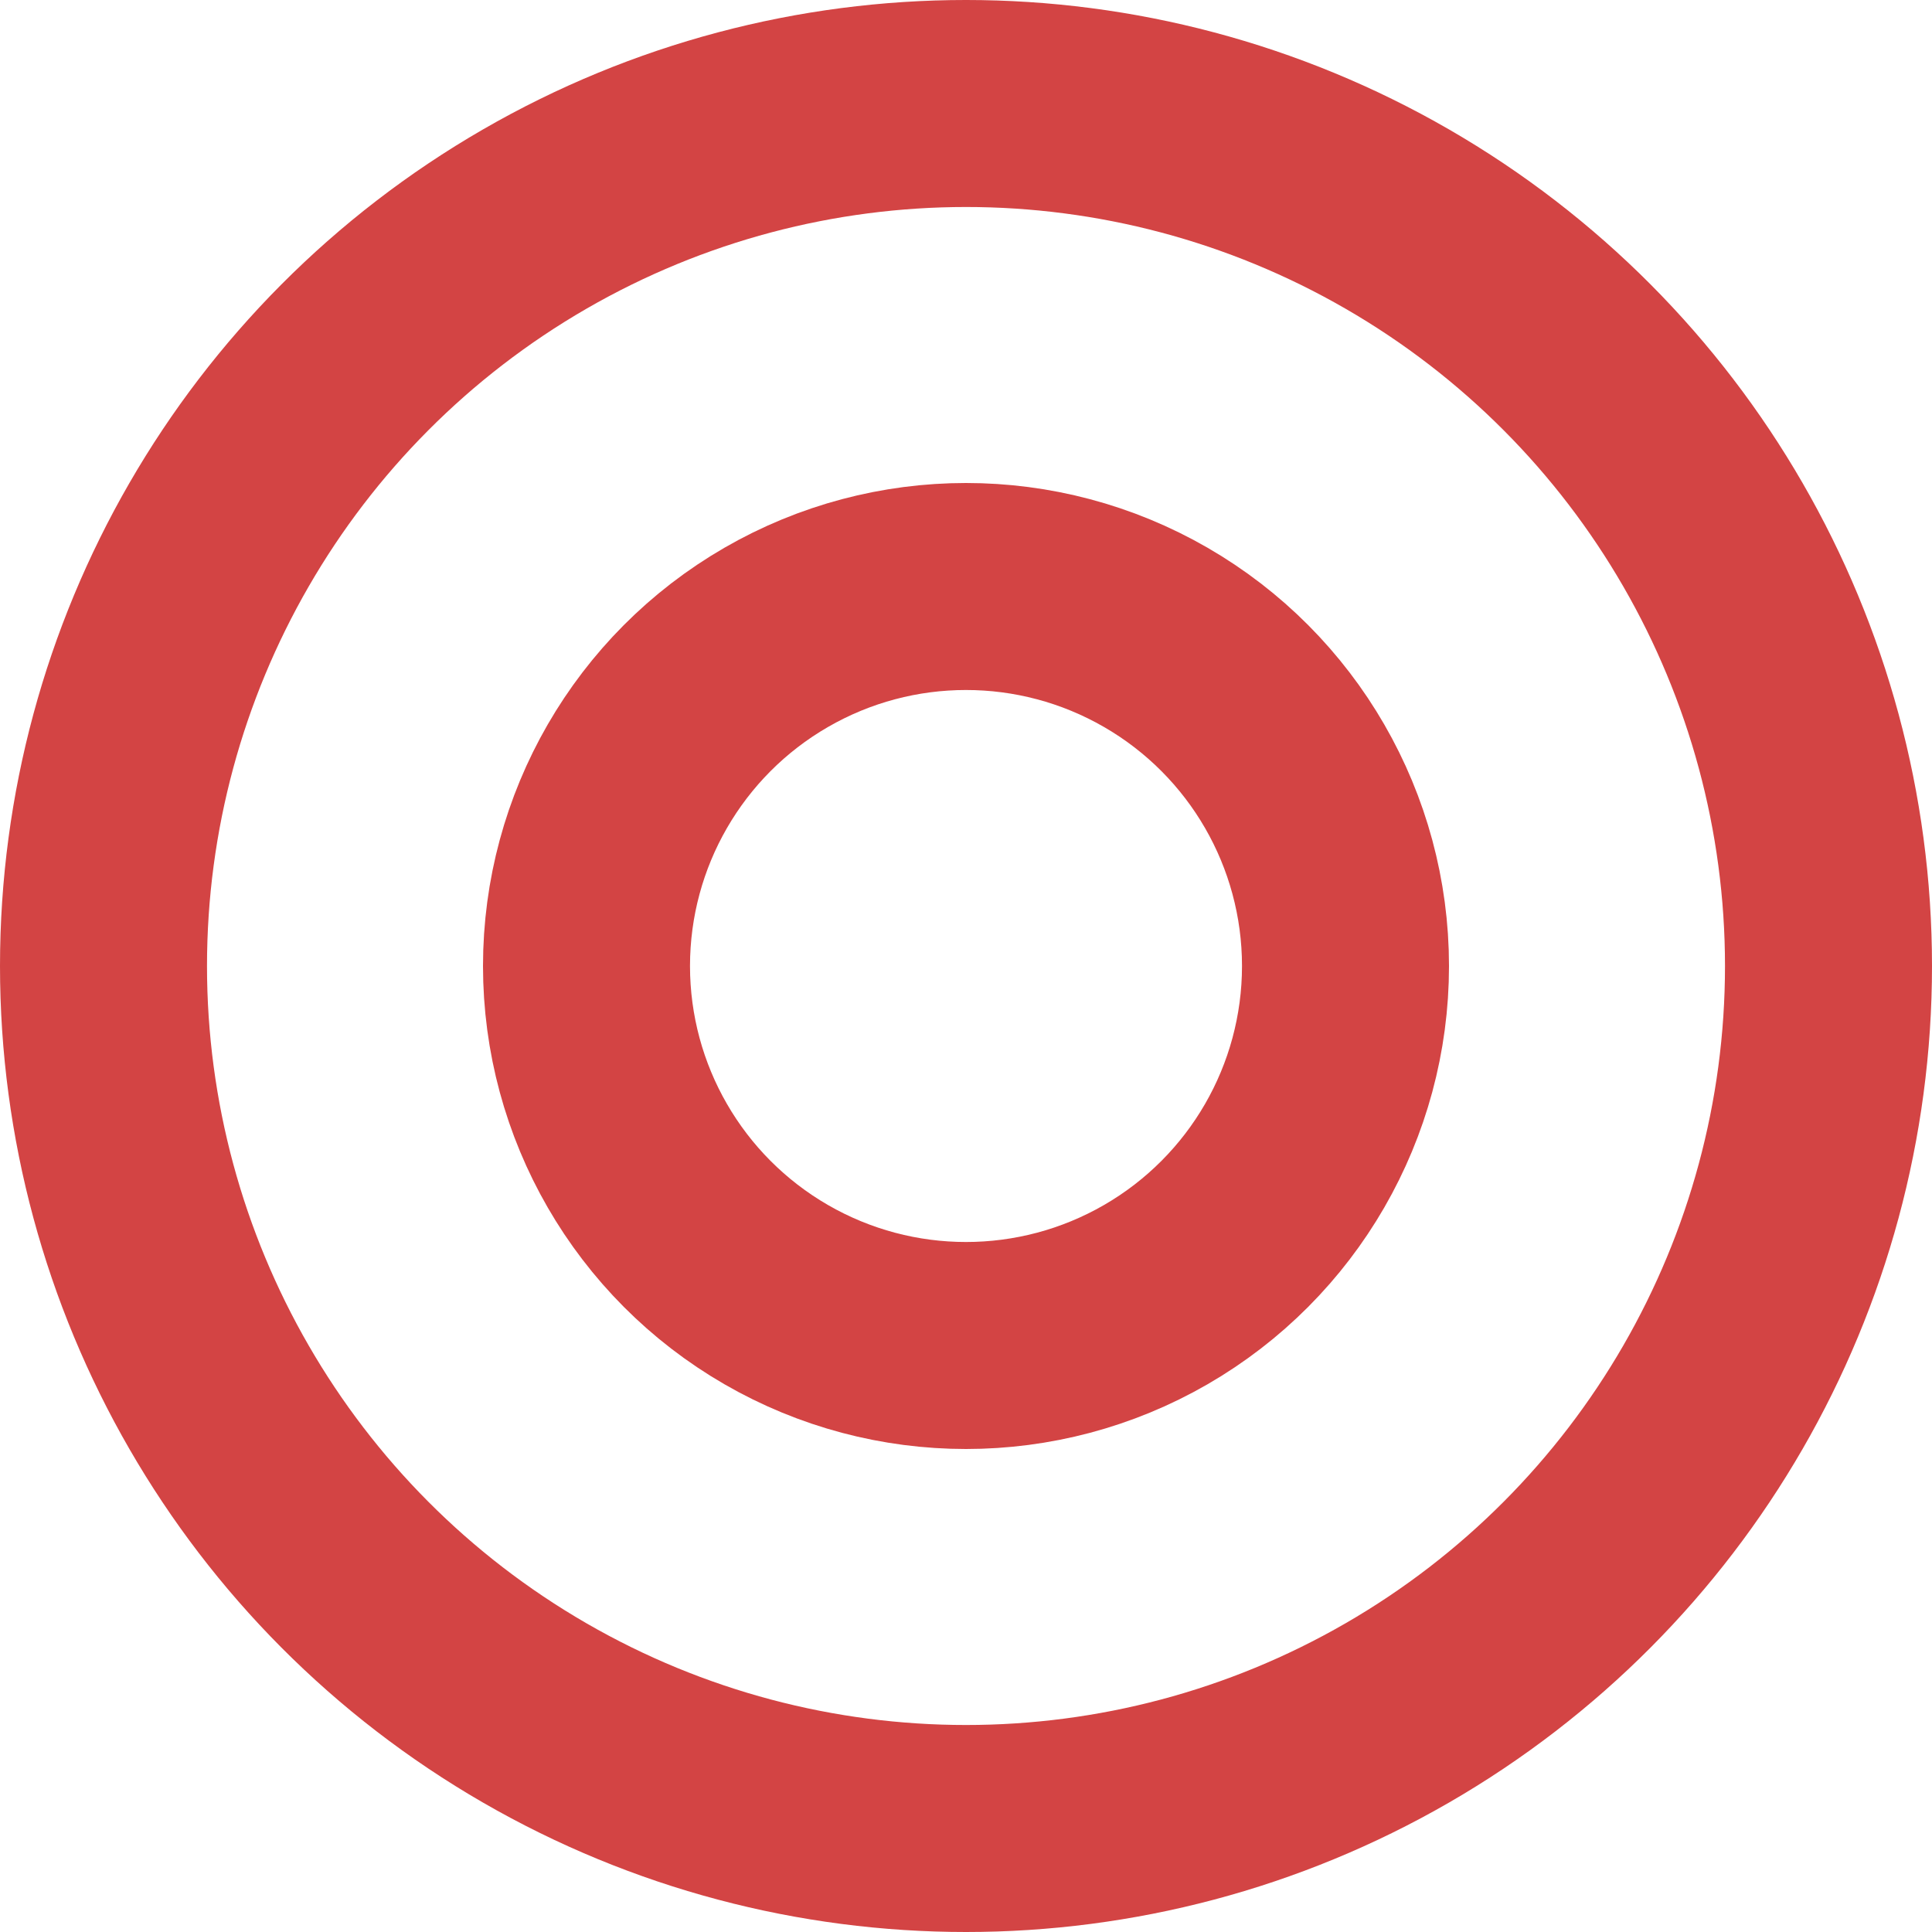
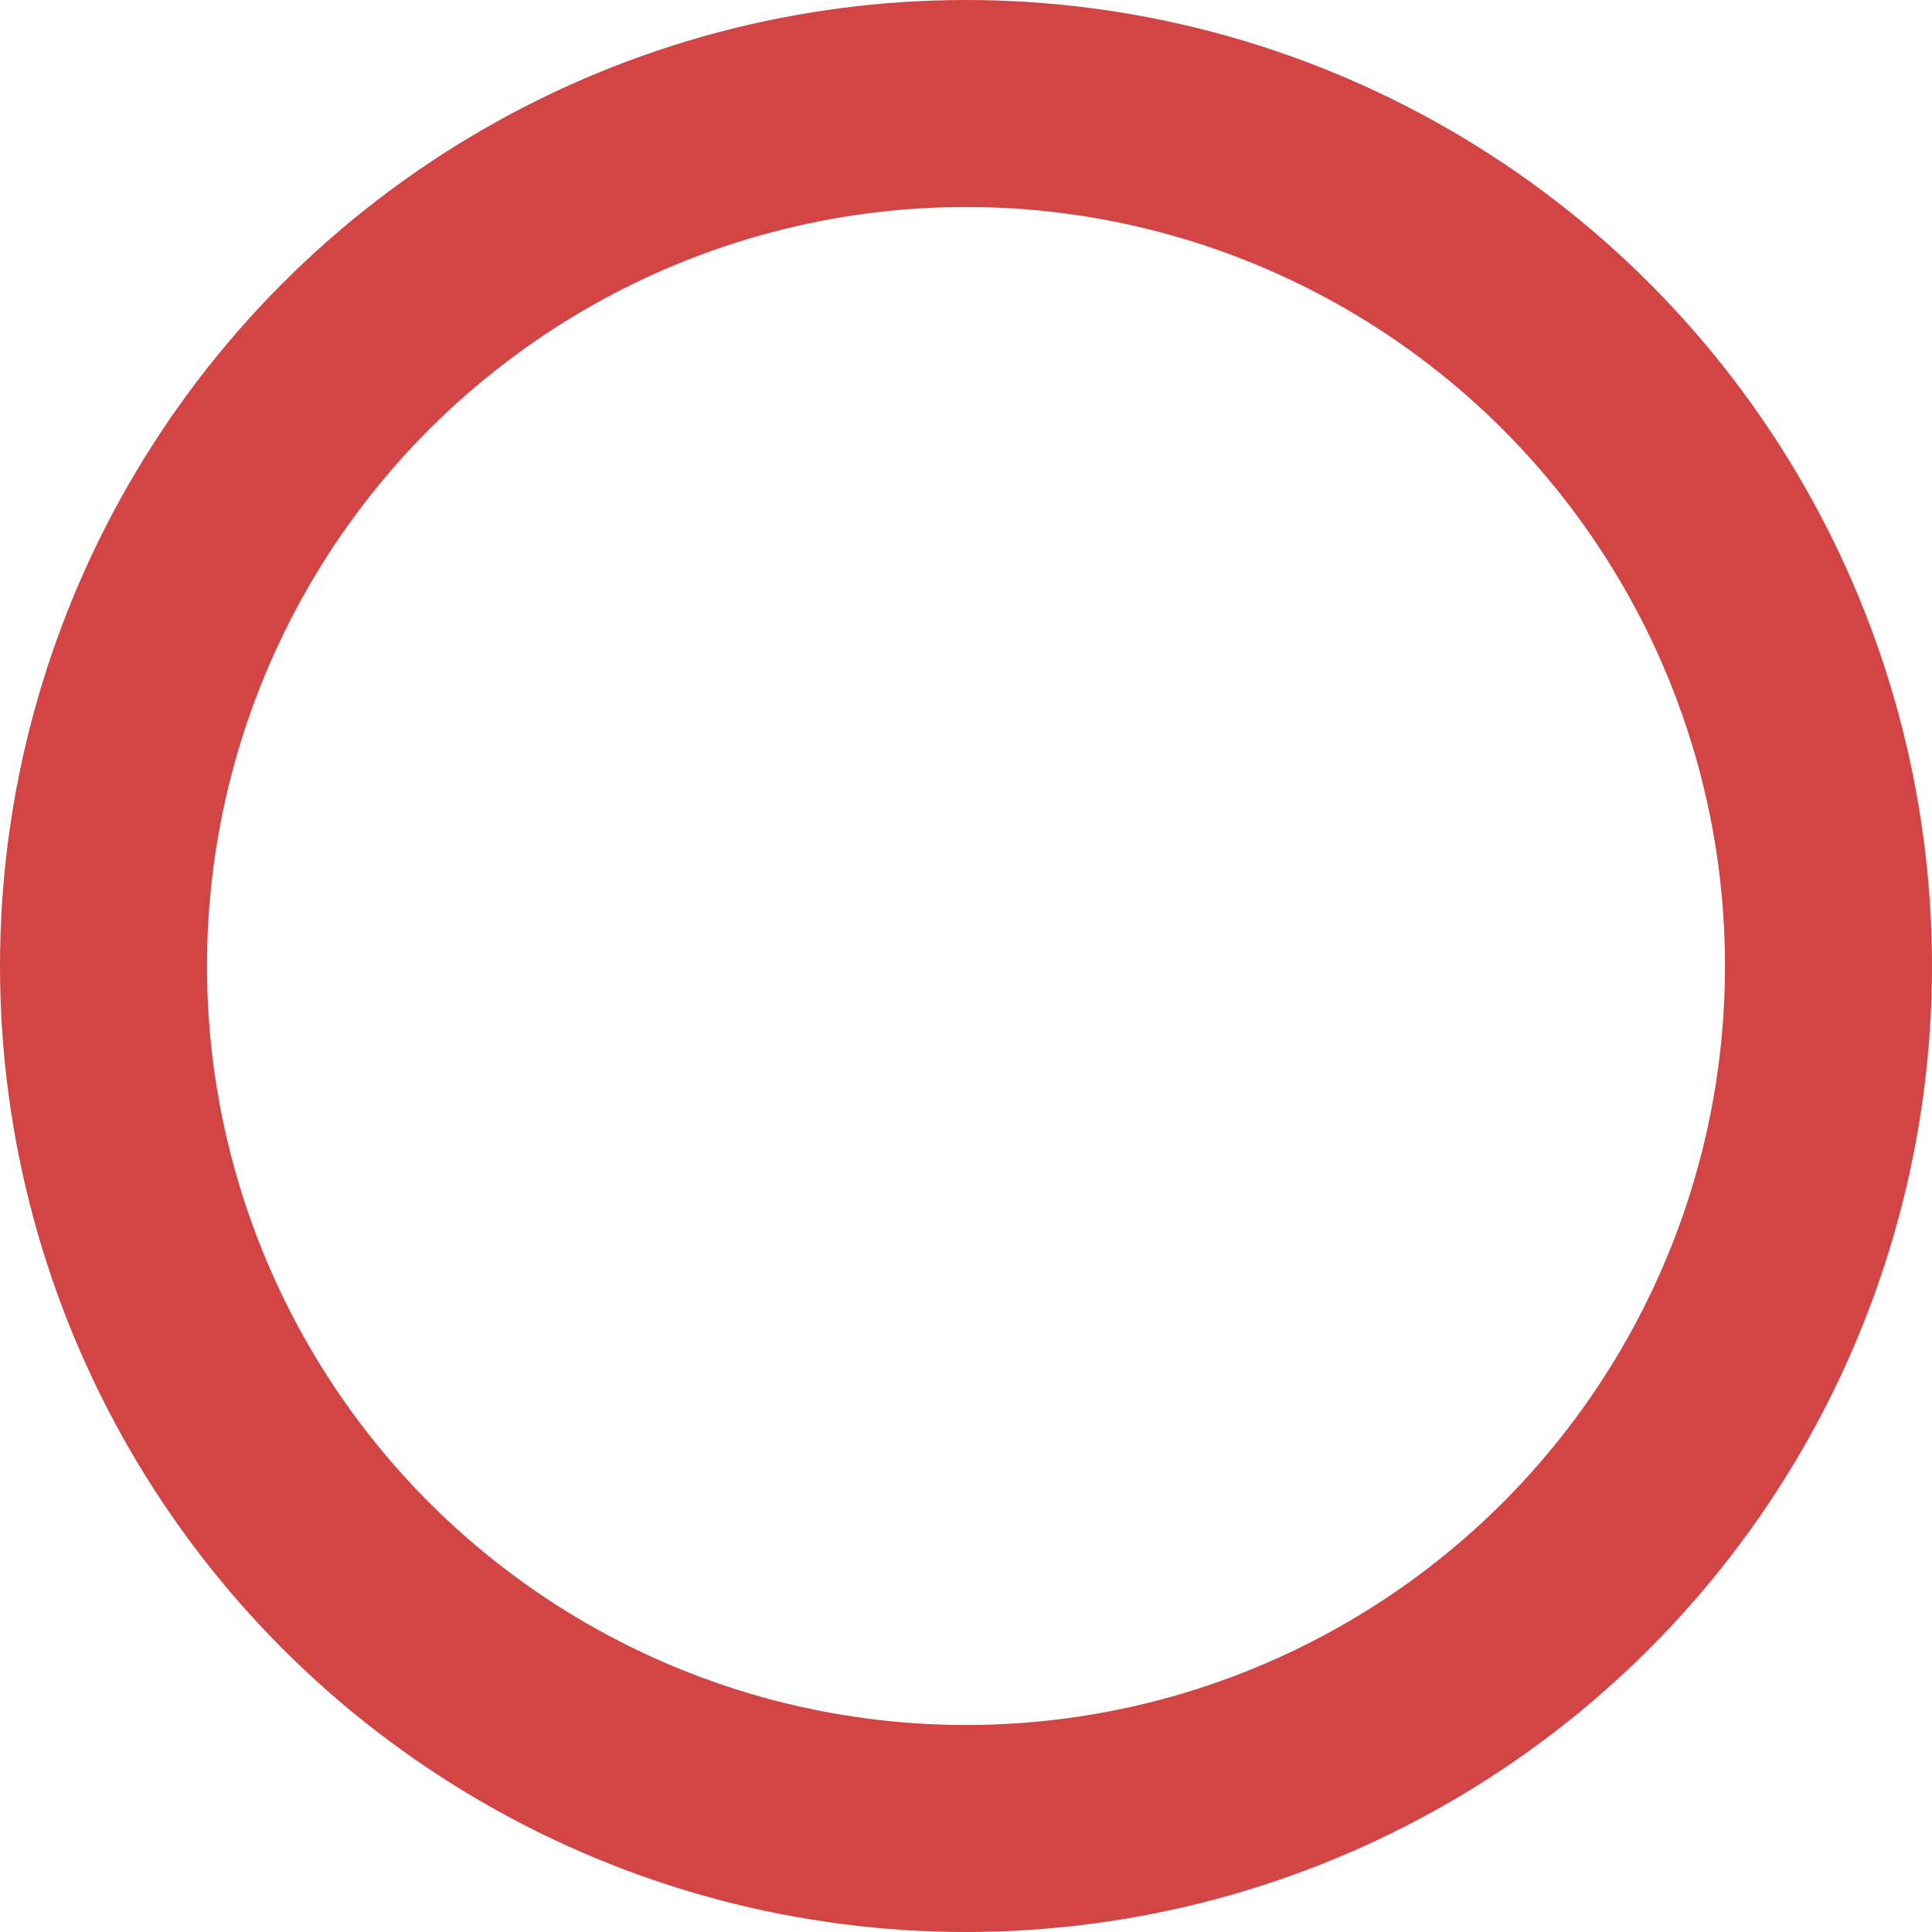
<svg xmlns="http://www.w3.org/2000/svg" id="icon_w-circle" width="28" height="28" viewBox="0 0 28 28">
  <g id="グループ_12457" data-name="グループ 12457">
    <g id="楕円形_73" data-name="楕円形 73" fill="none" stroke="#d34444" stroke-width="3">
-       <circle cx="14" cy="14" r="14" stroke="none" />
      <circle cx="14" cy="14" r="12.5" fill="none" />
    </g>
    <g id="楕円形_74" data-name="楕円形 74" transform="translate(7 7)" fill="none" stroke="#d34444" stroke-width="3">
      <circle cx="7" cy="7" r="7" stroke="none" />
-       <circle cx="7" cy="7" r="5.5" fill="none" />
    </g>
  </g>
</svg>